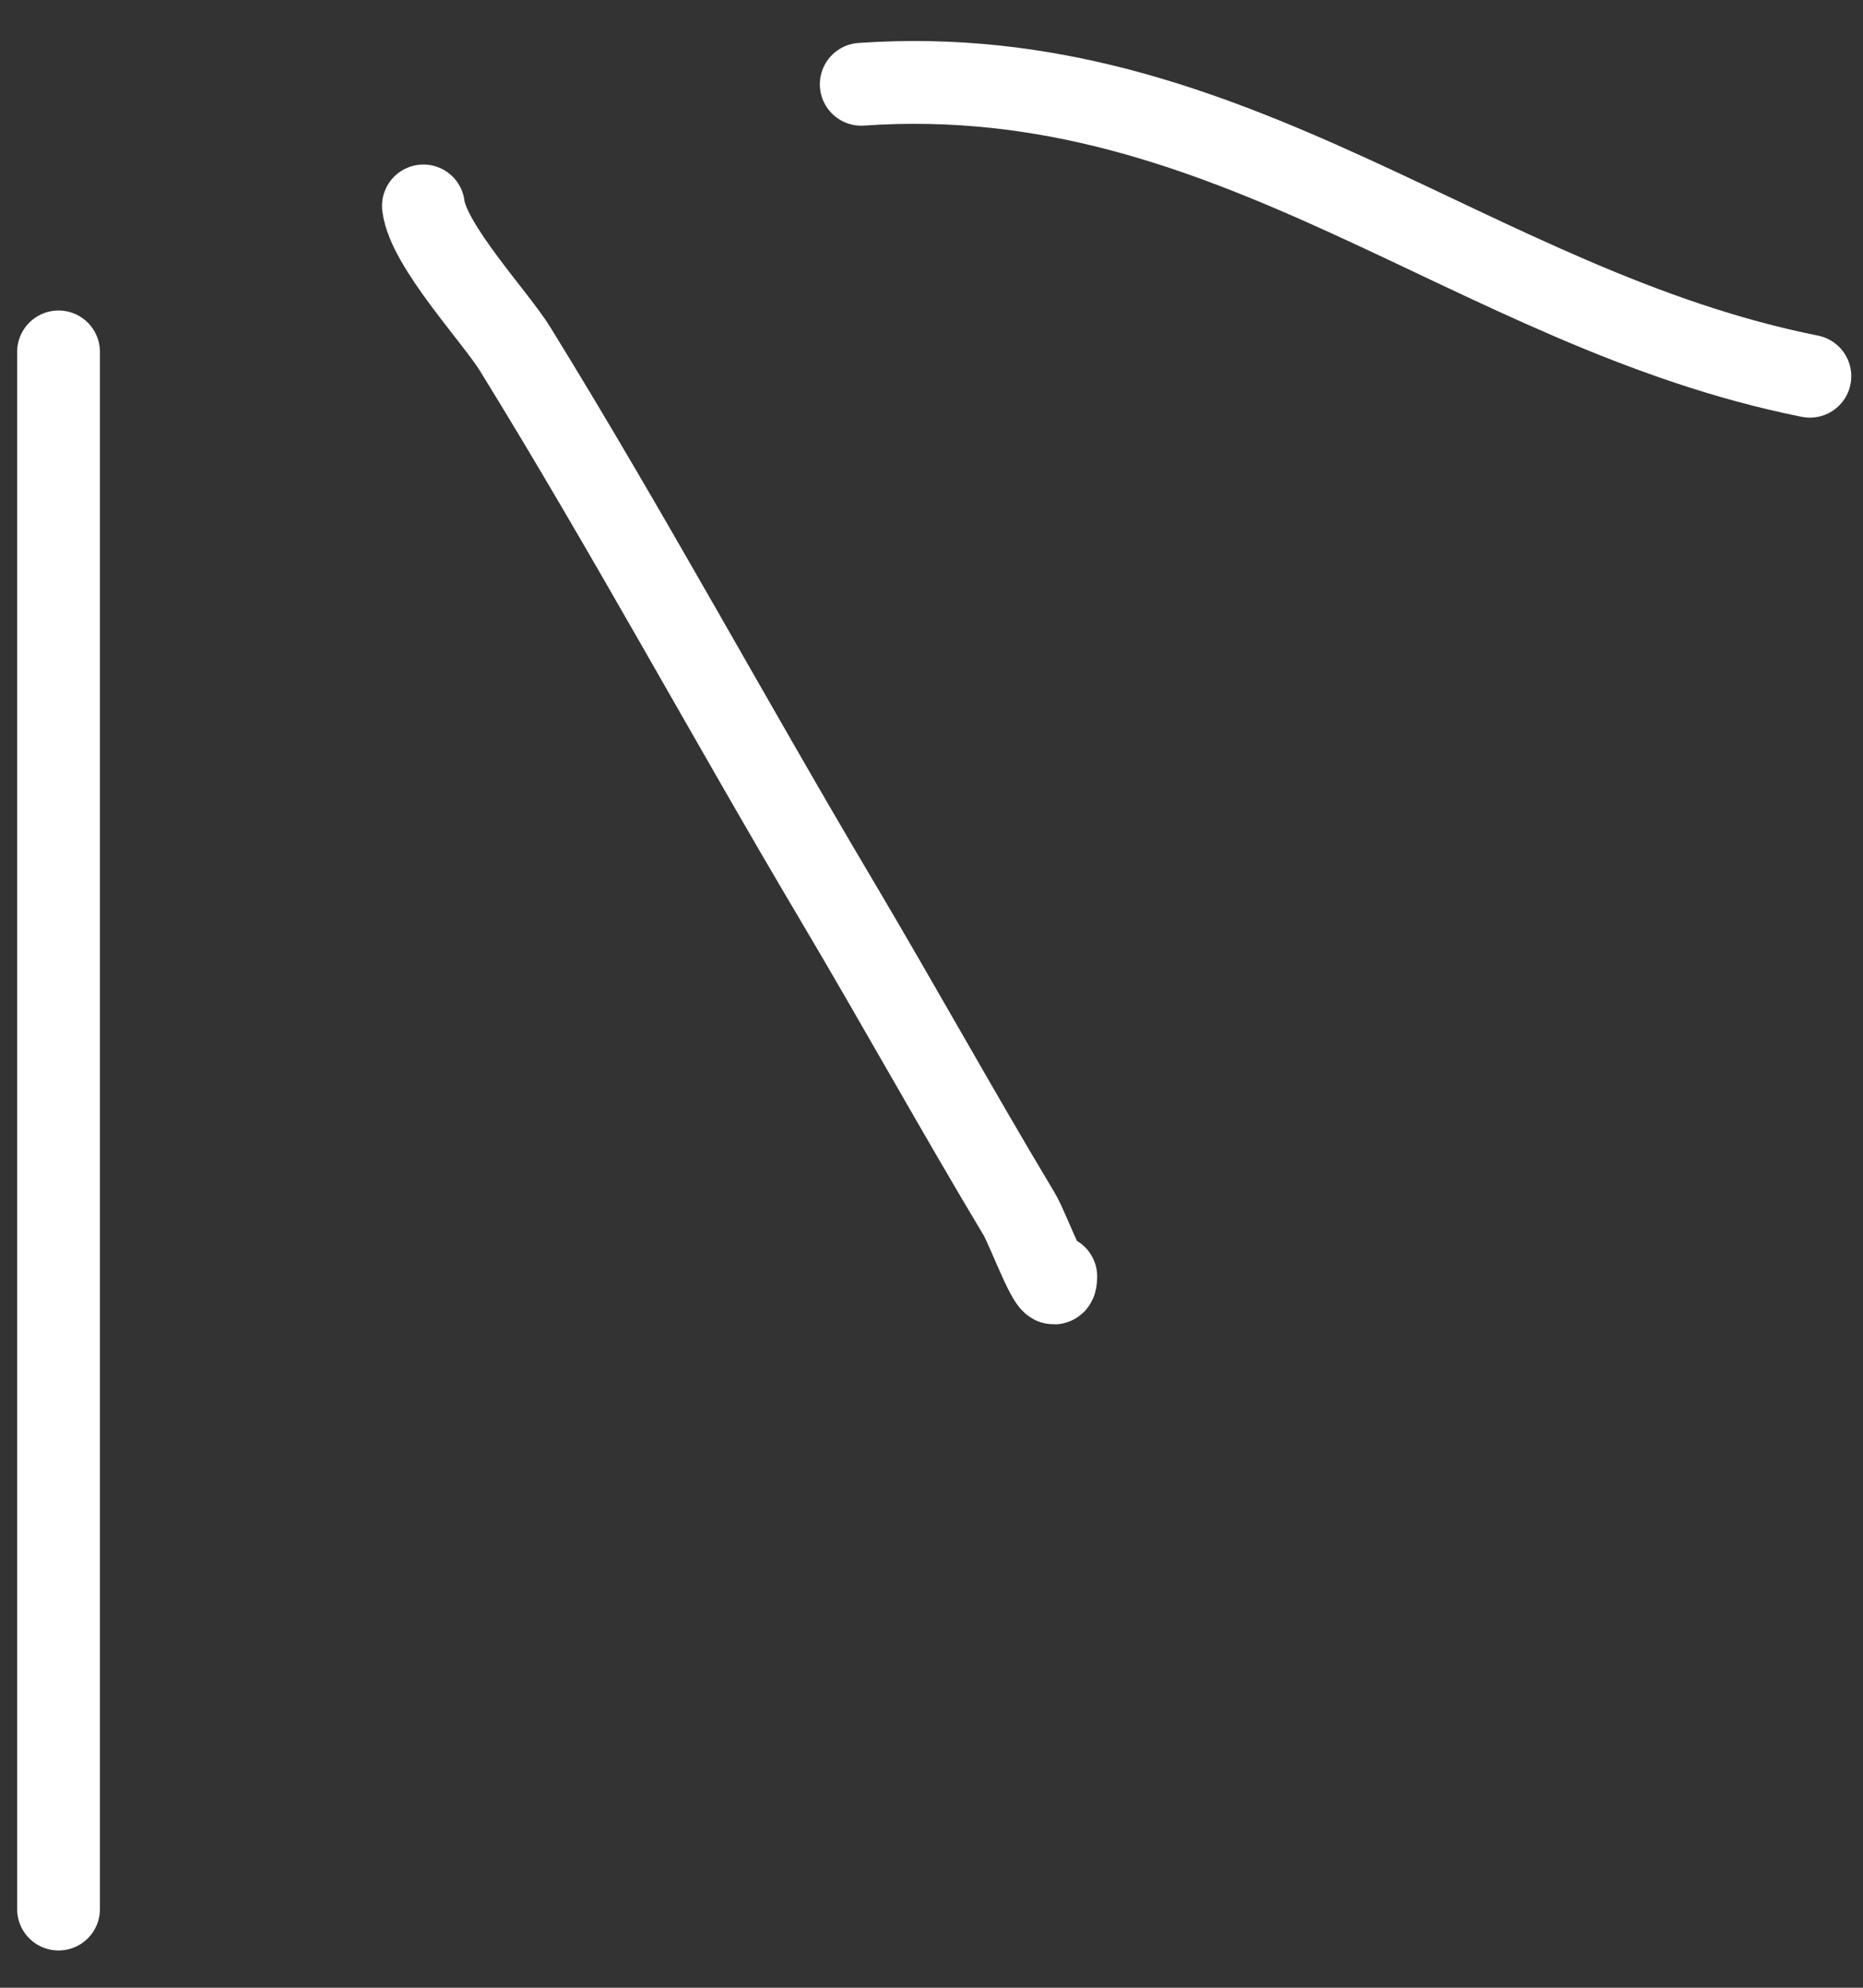
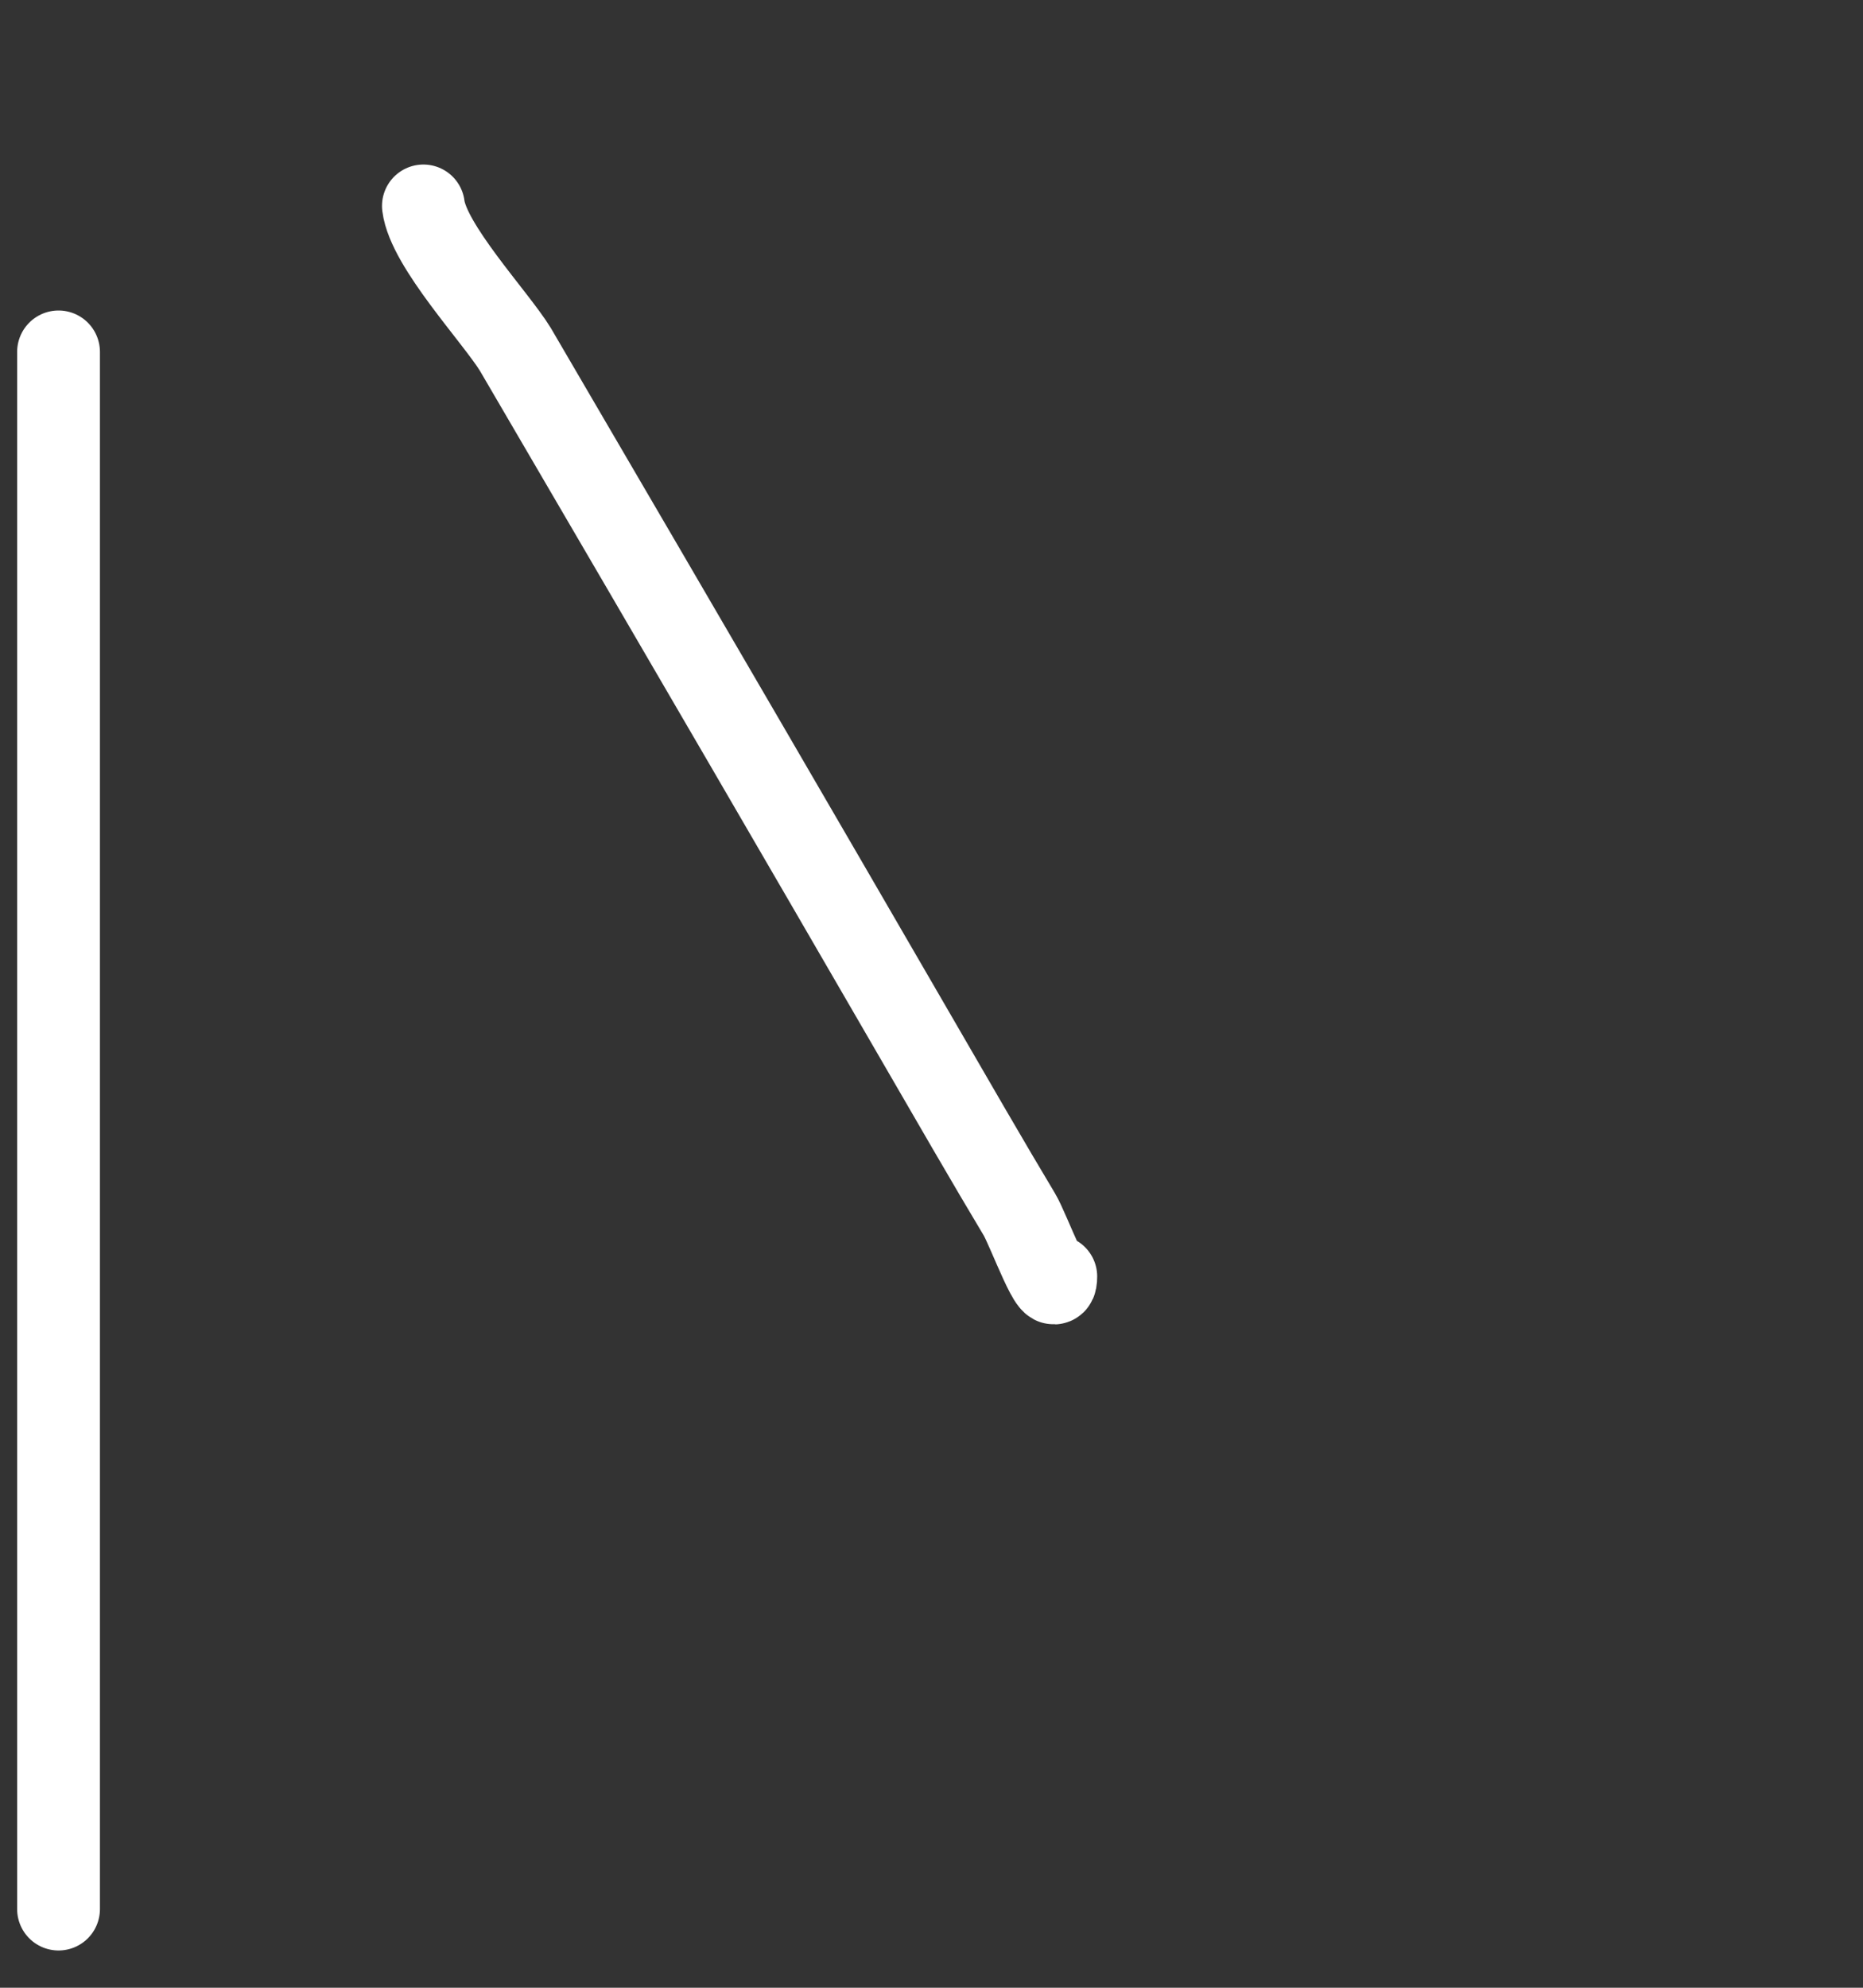
<svg xmlns="http://www.w3.org/2000/svg" width="45" height="48" viewBox="0 0 45 48" fill="none">
  <rect x="0" y="0" width="45" height="48" fill="#333333" stroke="none" />
  <path d="M1.414 8.498V46.1" stroke="white" stroke-width="2" stroke-linecap="round" />
-   <path d="M10.227 4.973C10.347 5.933 11.963 7.65 12.446 8.433C15.154 12.821 17.588 17.324 20.215 21.75C21.704 24.26 23.124 26.827 24.621 29.323C24.845 29.695 25.502 31.523 25.502 30.824" stroke="white" stroke-width="2" stroke-linecap="round" />
-   <path d="M20.803 2.035C29.76 1.413 35.546 7.451 43.717 9.085" stroke="white" stroke-width="2" stroke-linecap="round" />
+   <path d="M10.227 4.973C10.347 5.933 11.963 7.65 12.446 8.433C21.704 24.26 23.124 26.827 24.621 29.323C24.845 29.695 25.502 31.523 25.502 30.824" stroke="white" stroke-width="2" stroke-linecap="round" />
</svg>